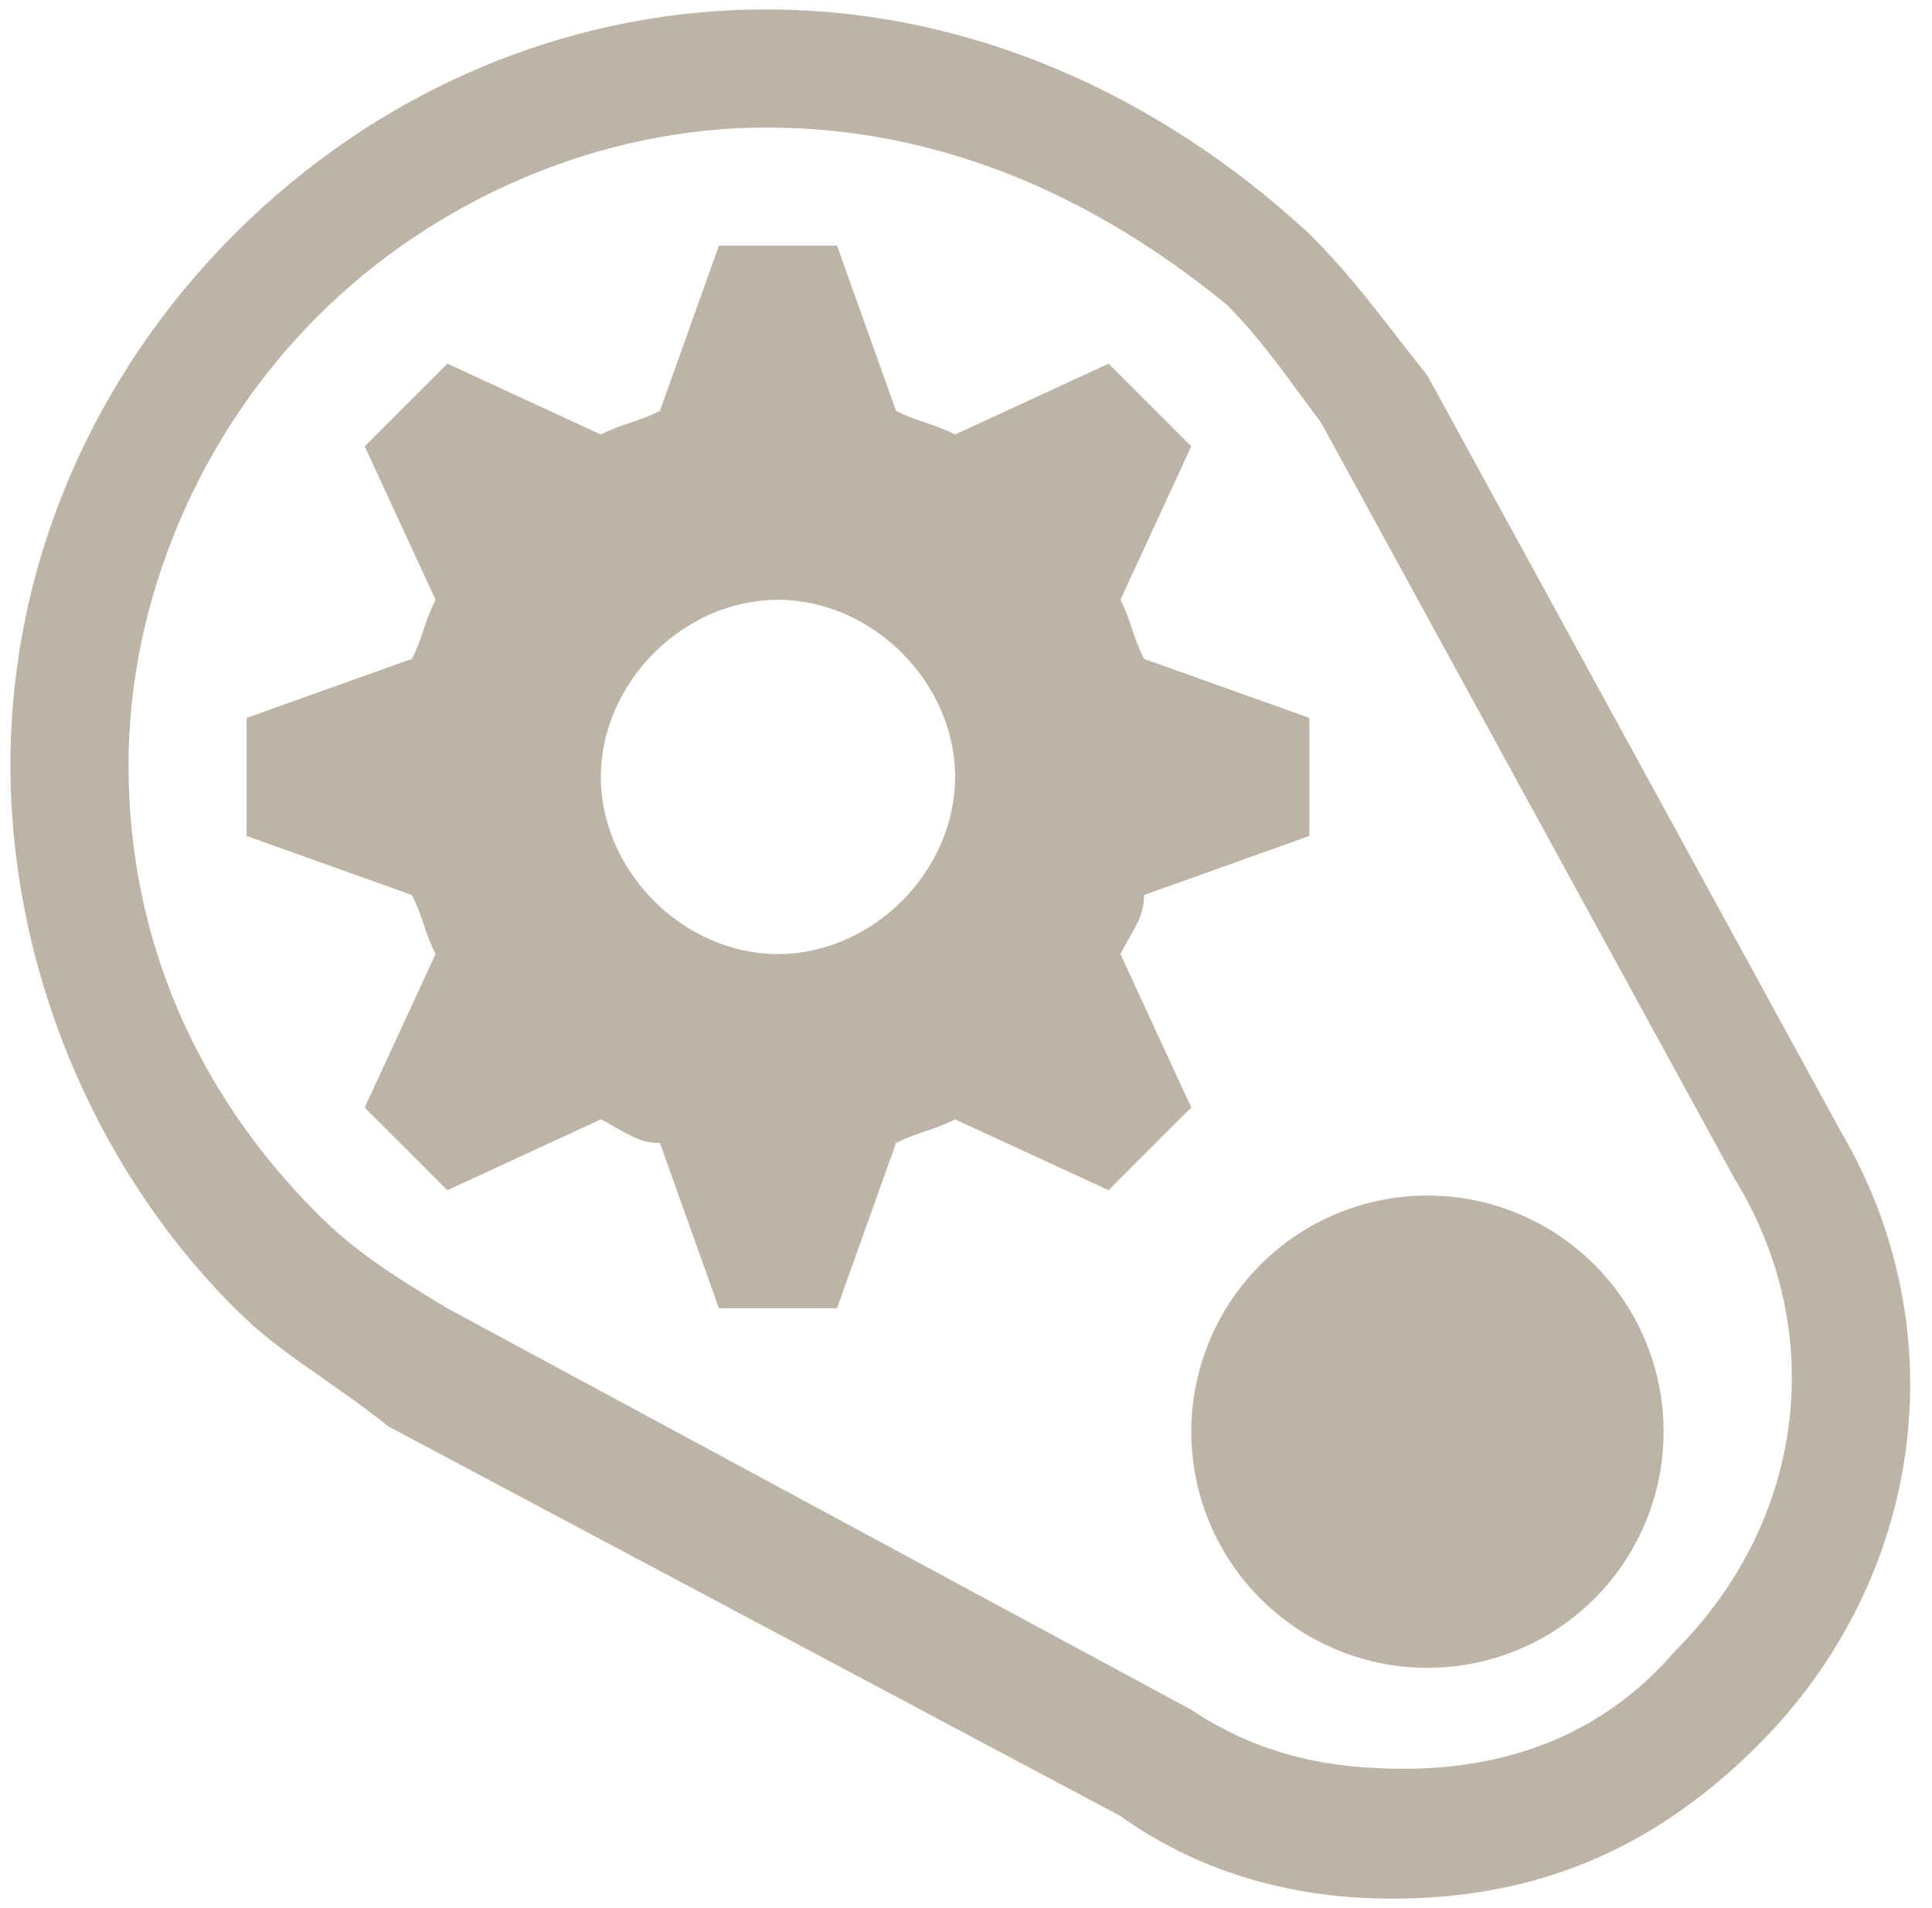
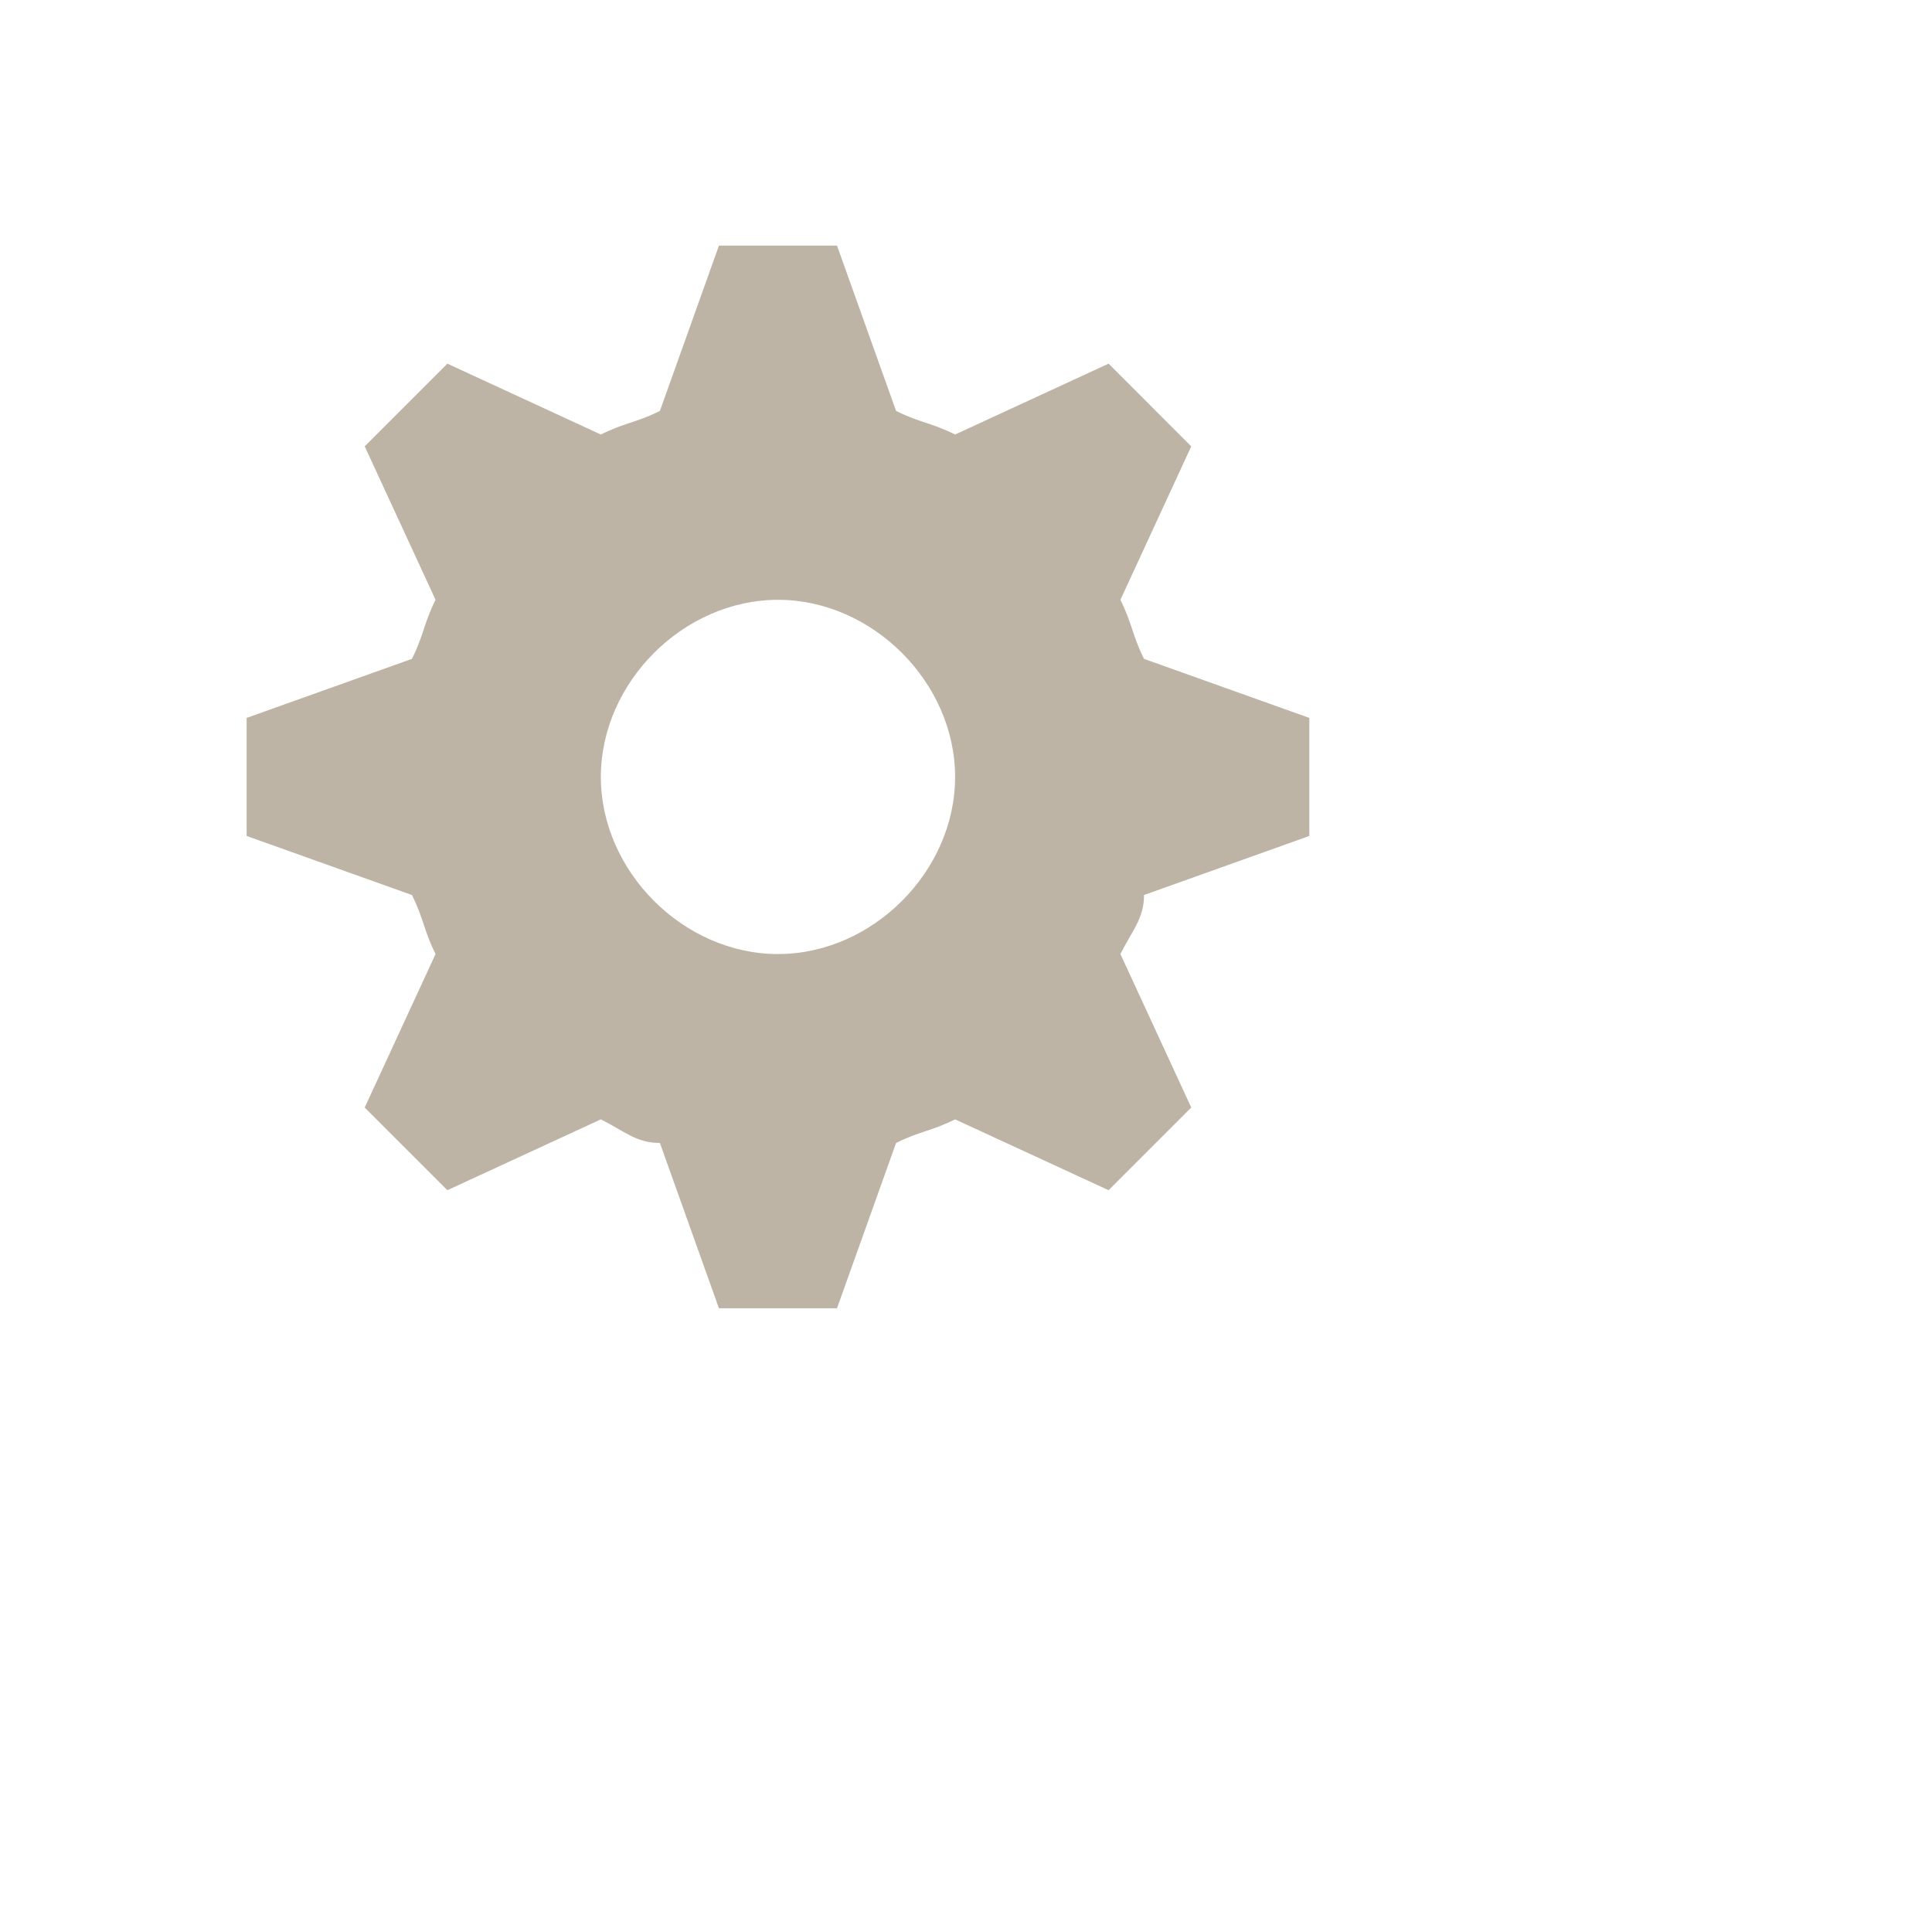
<svg xmlns="http://www.w3.org/2000/svg" width="81" height="80" viewBox="0 0 81 80" fill="none">
  <g clip-path="url(#clip0_1433_345)">
-     <path d="M69.745 59.802C69.775 61.12 69.541 62.432 69.057 63.658C68.573 64.885 67.849 66.003 66.927 66.946C66.005 67.889 64.904 68.639 63.689 69.151C62.473 69.663 61.168 69.926 59.849 69.927C58.53 69.927 57.224 69.664 56.009 69.153C54.793 68.641 53.691 67.893 52.769 66.95C51.847 66.007 51.122 64.89 50.638 63.663C50.153 62.436 49.919 61.125 49.948 59.807C50.005 57.22 51.073 54.758 52.922 52.949C54.772 51.139 57.256 50.125 59.844 50.125C62.431 50.124 64.916 51.136 66.767 52.945C68.617 54.754 69.686 57.215 69.745 59.802Z" fill="#BEB4A5" />
-     <path d="M58.358 79.604C54.398 79.604 50.438 78.614 46.972 76.139L16.279 59.802C13.804 57.822 11.824 56.832 9.843 54.851C3.903 48.911 0.438 40.495 0.438 32.079C0.438 23.663 3.903 15.742 9.843 9.802C15.784 3.861 23.705 0.396 32.121 0.396C40.536 0.396 48.457 3.861 54.893 9.802C56.873 11.782 57.863 13.267 59.843 15.742L77.17 47.426C82.121 55.842 80.635 66.238 73.705 73.168C69.249 77.624 64.299 79.604 58.358 79.604ZM32.121 5.346C25.19 5.346 18.259 8.317 13.309 13.267C8.358 18.218 5.388 25.148 5.388 32.079C5.388 39.505 8.358 45.941 13.309 50.891C14.794 52.376 16.279 53.366 18.754 54.851L49.943 71.683C52.913 73.663 55.883 74.158 58.853 74.158C63.309 74.158 67.269 72.673 70.24 69.208C75.685 63.762 76.675 55.842 72.715 49.406L55.388 17.723C53.903 15.742 52.913 14.257 51.428 12.772C45.982 8.317 39.546 5.346 32.121 5.346Z" fill="#BEB4A5" />
    <path d="M54.894 35.049V30.099L47.964 27.624C47.469 26.634 47.469 26.139 46.974 25.148L49.944 18.713L46.478 15.247L40.043 18.218C39.053 17.723 38.558 17.723 37.568 17.228L35.092 10.297H30.142L27.667 17.228C26.677 17.723 26.181 17.723 25.191 18.218L18.756 15.247L15.29 18.713L18.261 25.148C17.766 26.139 17.766 26.634 17.27 27.624L10.34 30.099V35.049L17.27 37.525C17.766 38.515 17.766 39.01 18.261 40L15.29 46.435L18.756 49.901L25.191 46.931C26.181 47.426 26.677 47.921 27.667 47.921L30.142 54.851H35.092L37.568 47.921C38.558 47.426 39.053 47.426 40.043 46.931L46.478 49.901L49.944 46.435L46.974 40C47.469 39.01 47.964 38.515 47.964 37.525L54.894 35.049ZM32.617 40C28.657 40 25.191 36.535 25.191 32.574C25.191 28.614 28.657 25.148 32.617 25.148C36.578 25.148 40.043 28.614 40.043 32.574C40.043 36.535 36.578 40 32.617 40Z" fill="#BEB4A5" />
  </g>
  <defs>
    <clipPath id="clip0_1433_345">
      <rect width="80" height="79.208" fill="white" transform="translate(0.438 0.396)" />
    </clipPath>
  </defs>
</svg>